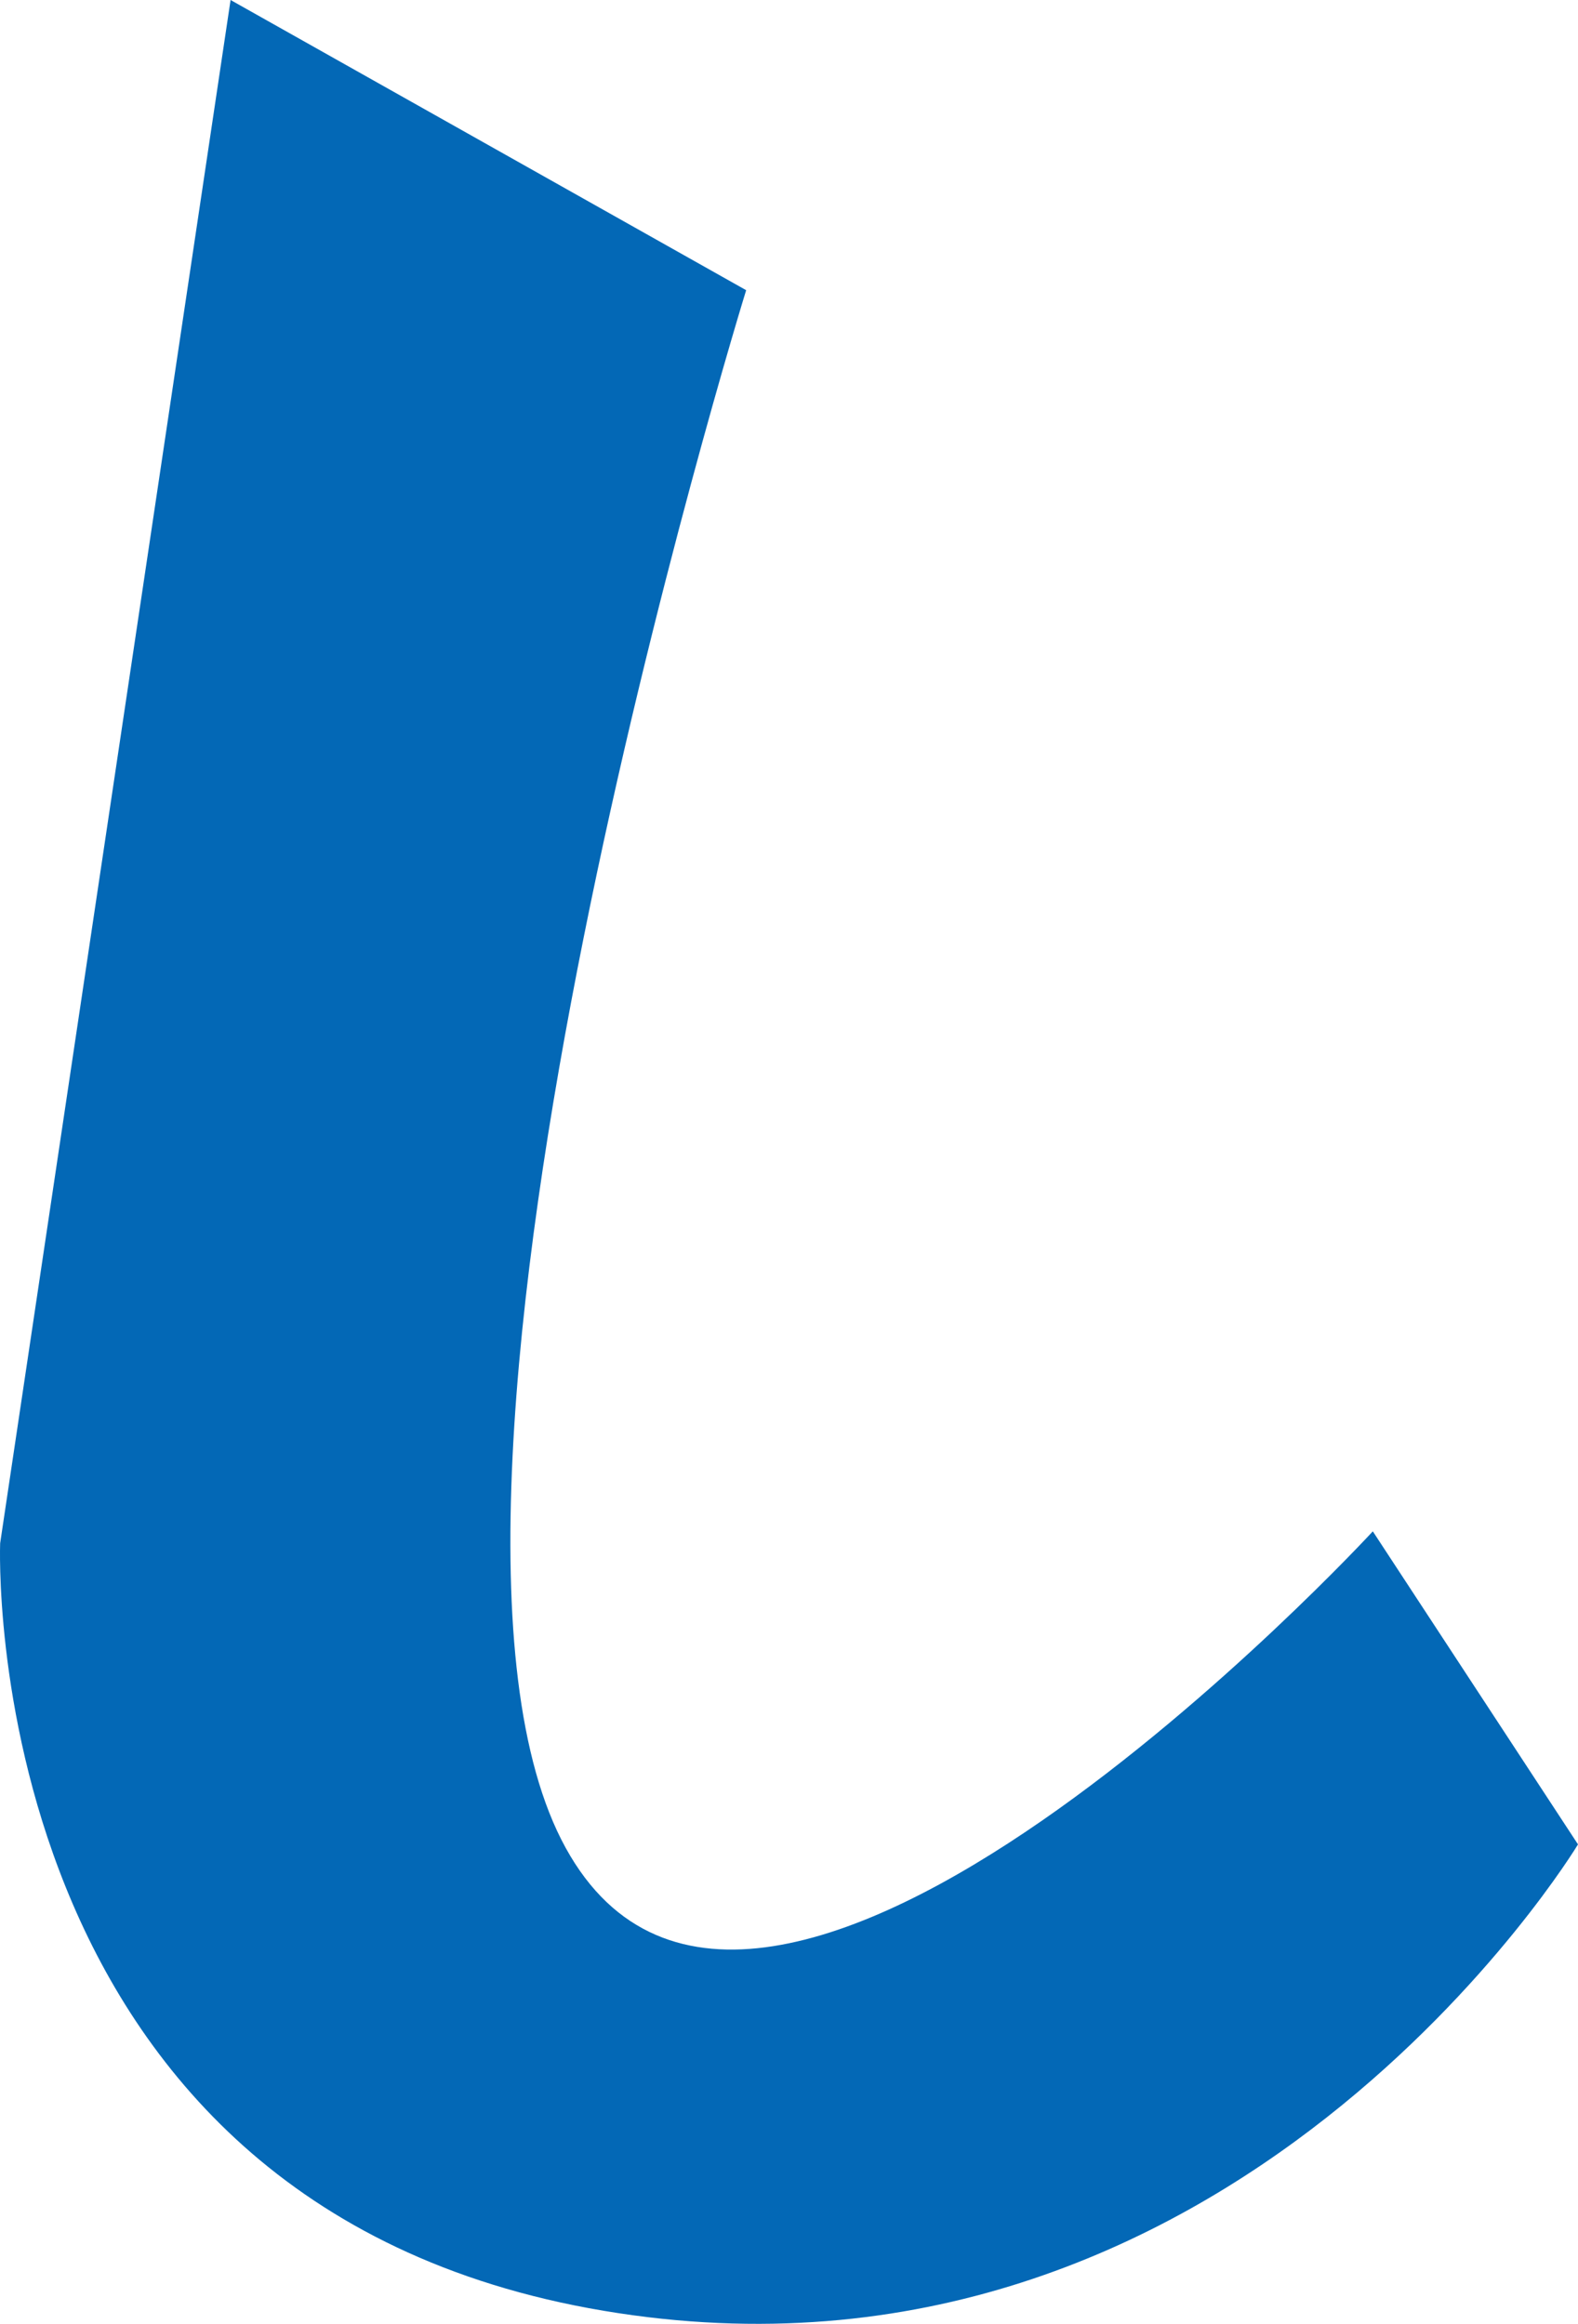
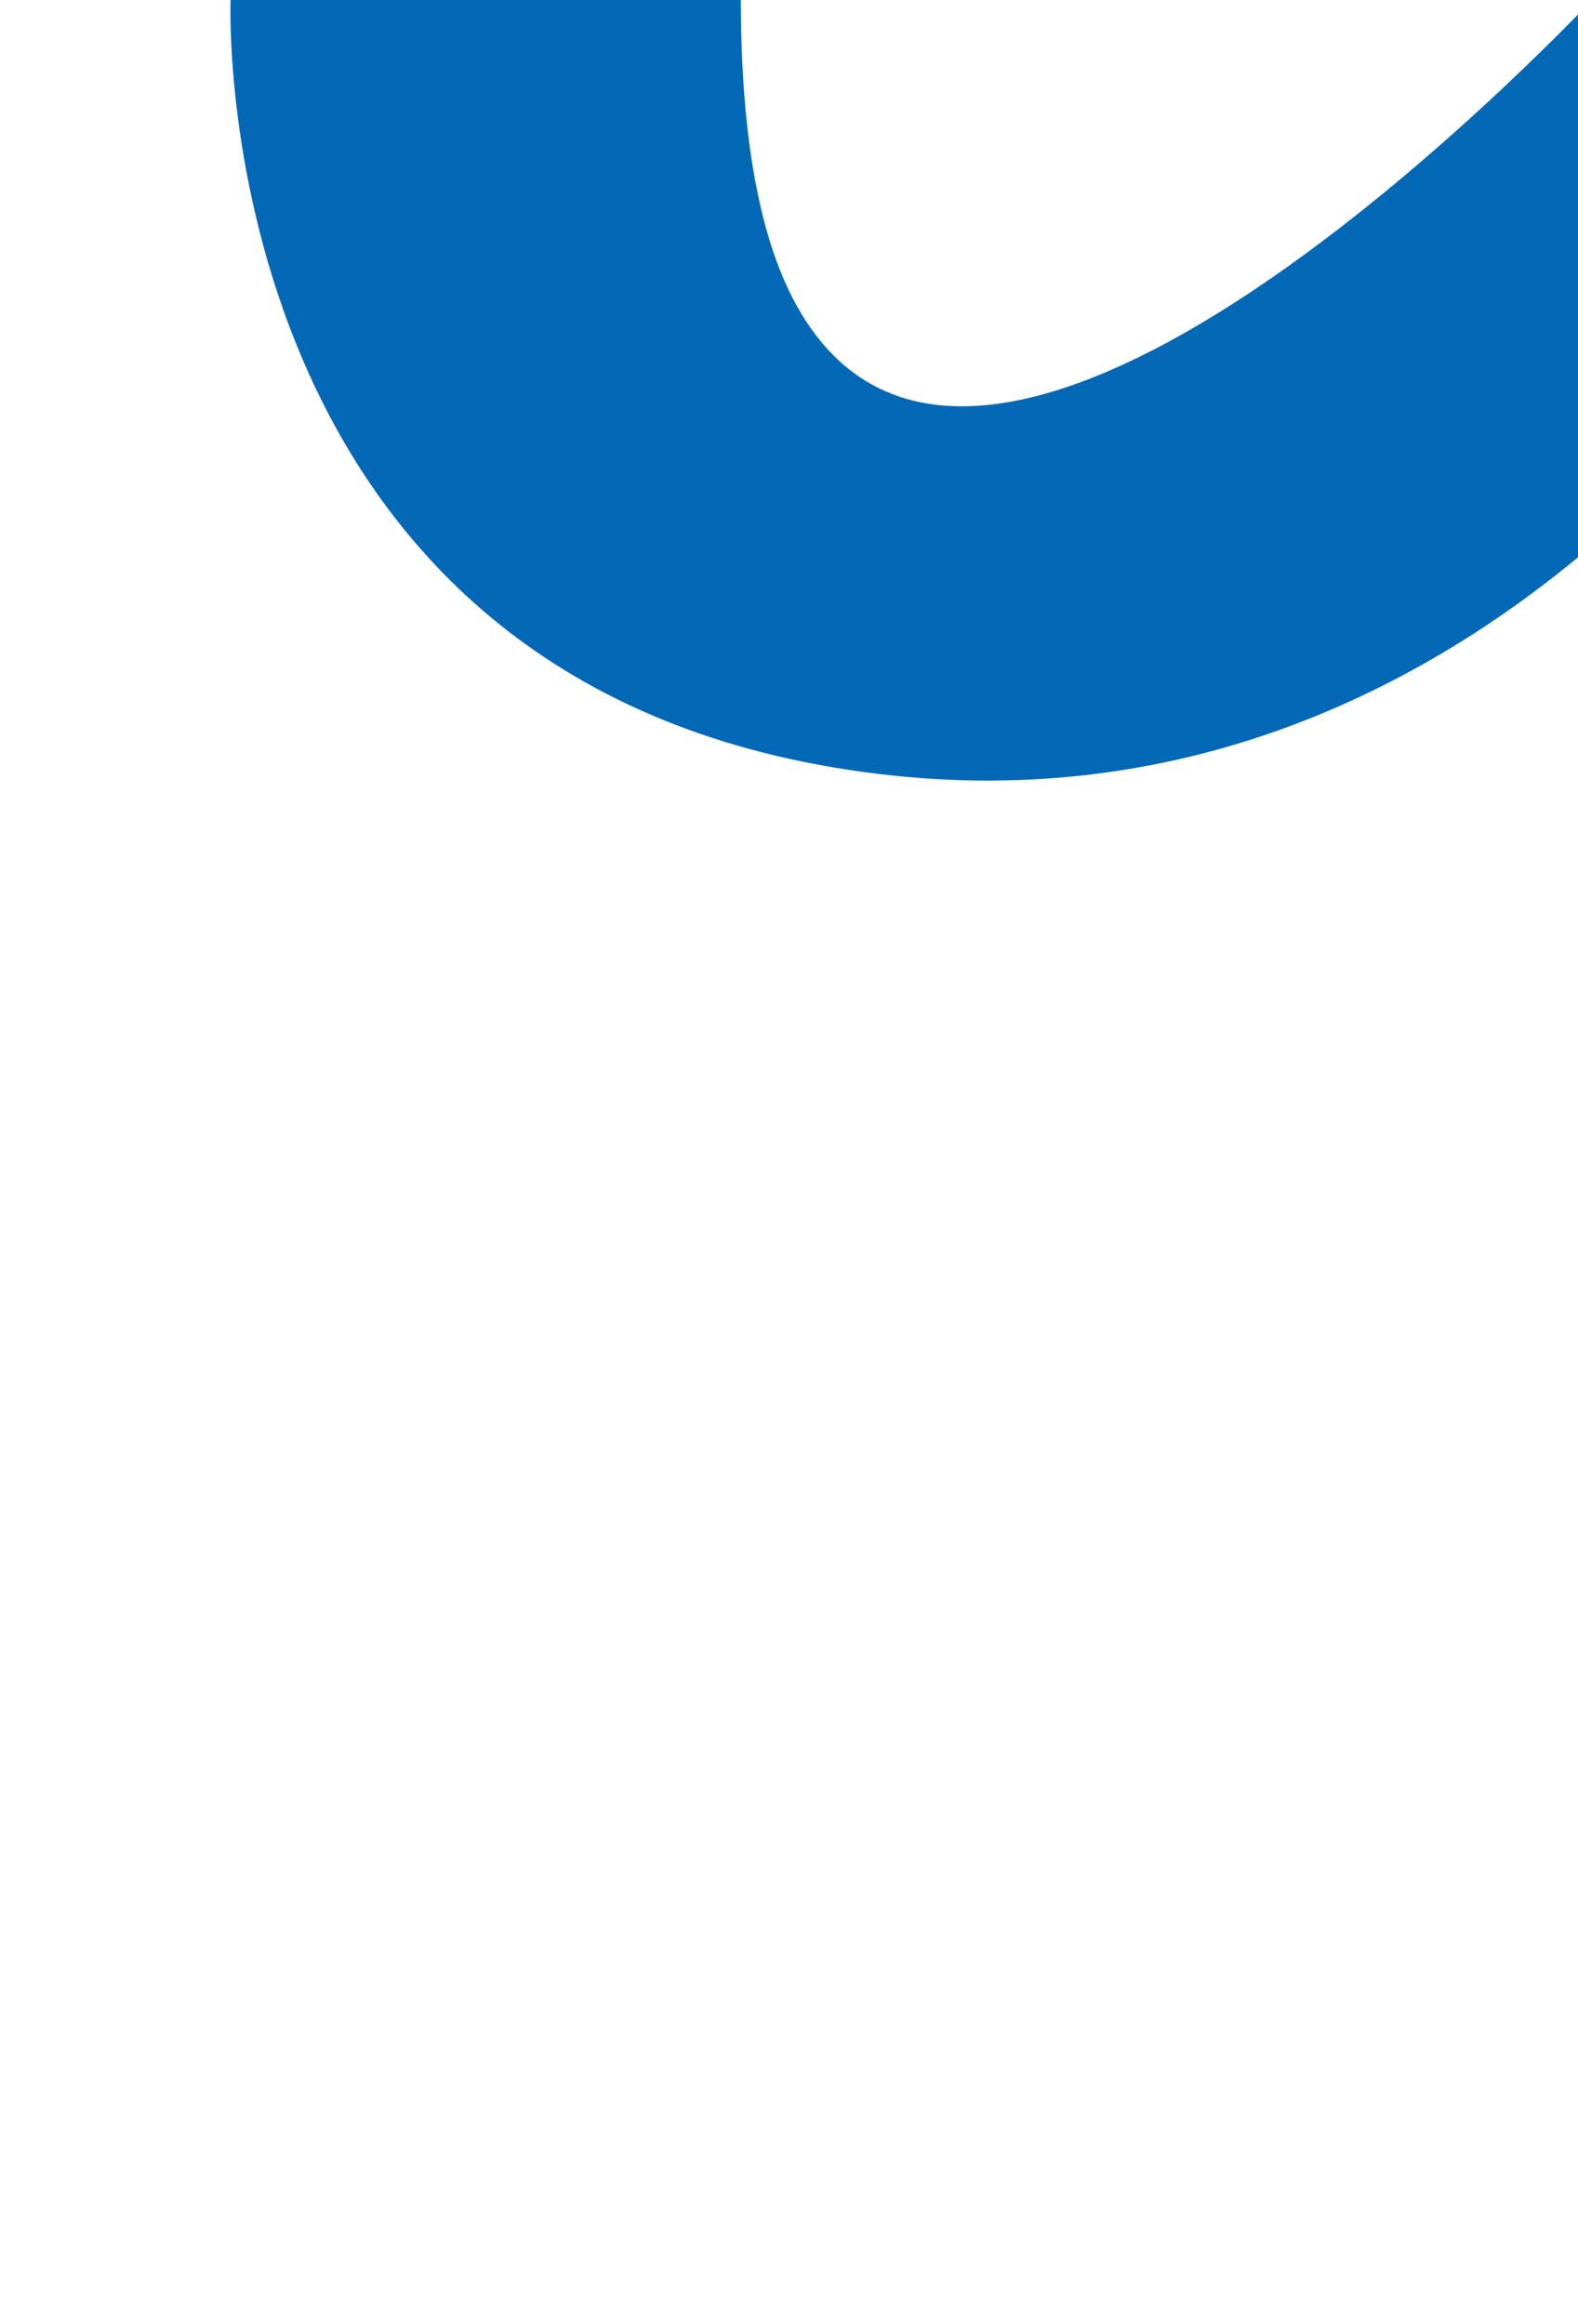
<svg xmlns="http://www.w3.org/2000/svg" id="uuid-2d884a0c-8f1a-44c4-9127-105bf98d5fef" width="167.111" height="246.104" viewBox="0 0 167.111 246.104">
  <defs>
    <style>.uuid-1bc67497-3bb7-4663-9be3-9f9fe9114856{fill:#0368b6;}</style>
  </defs>
  <g id="uuid-46ae08a8-6918-46cb-8d78-b03d0ab34f45">
-     <path class="uuid-1bc67497-3bb7-4663-9be3-9f9fe9114856" d="M24.418,0L.016,163.438s-2.76,70.074,63.907,81.283c66.667,11.209,103.188-49.392,103.188-49.392l-21.729-33.153s-65.059,70.615-85.476,33.521c-20.416-37.093,19.113-164.964,19.113-164.964L24.418,0Z" />
+     <path class="uuid-1bc67497-3bb7-4663-9be3-9f9fe9114856" d="M24.418,0s-2.76,70.074,63.907,81.283c66.667,11.209,103.188-49.392,103.188-49.392l-21.729-33.153s-65.059,70.615-85.476,33.521c-20.416-37.093,19.113-164.964,19.113-164.964L24.418,0Z" />
  </g>
</svg>